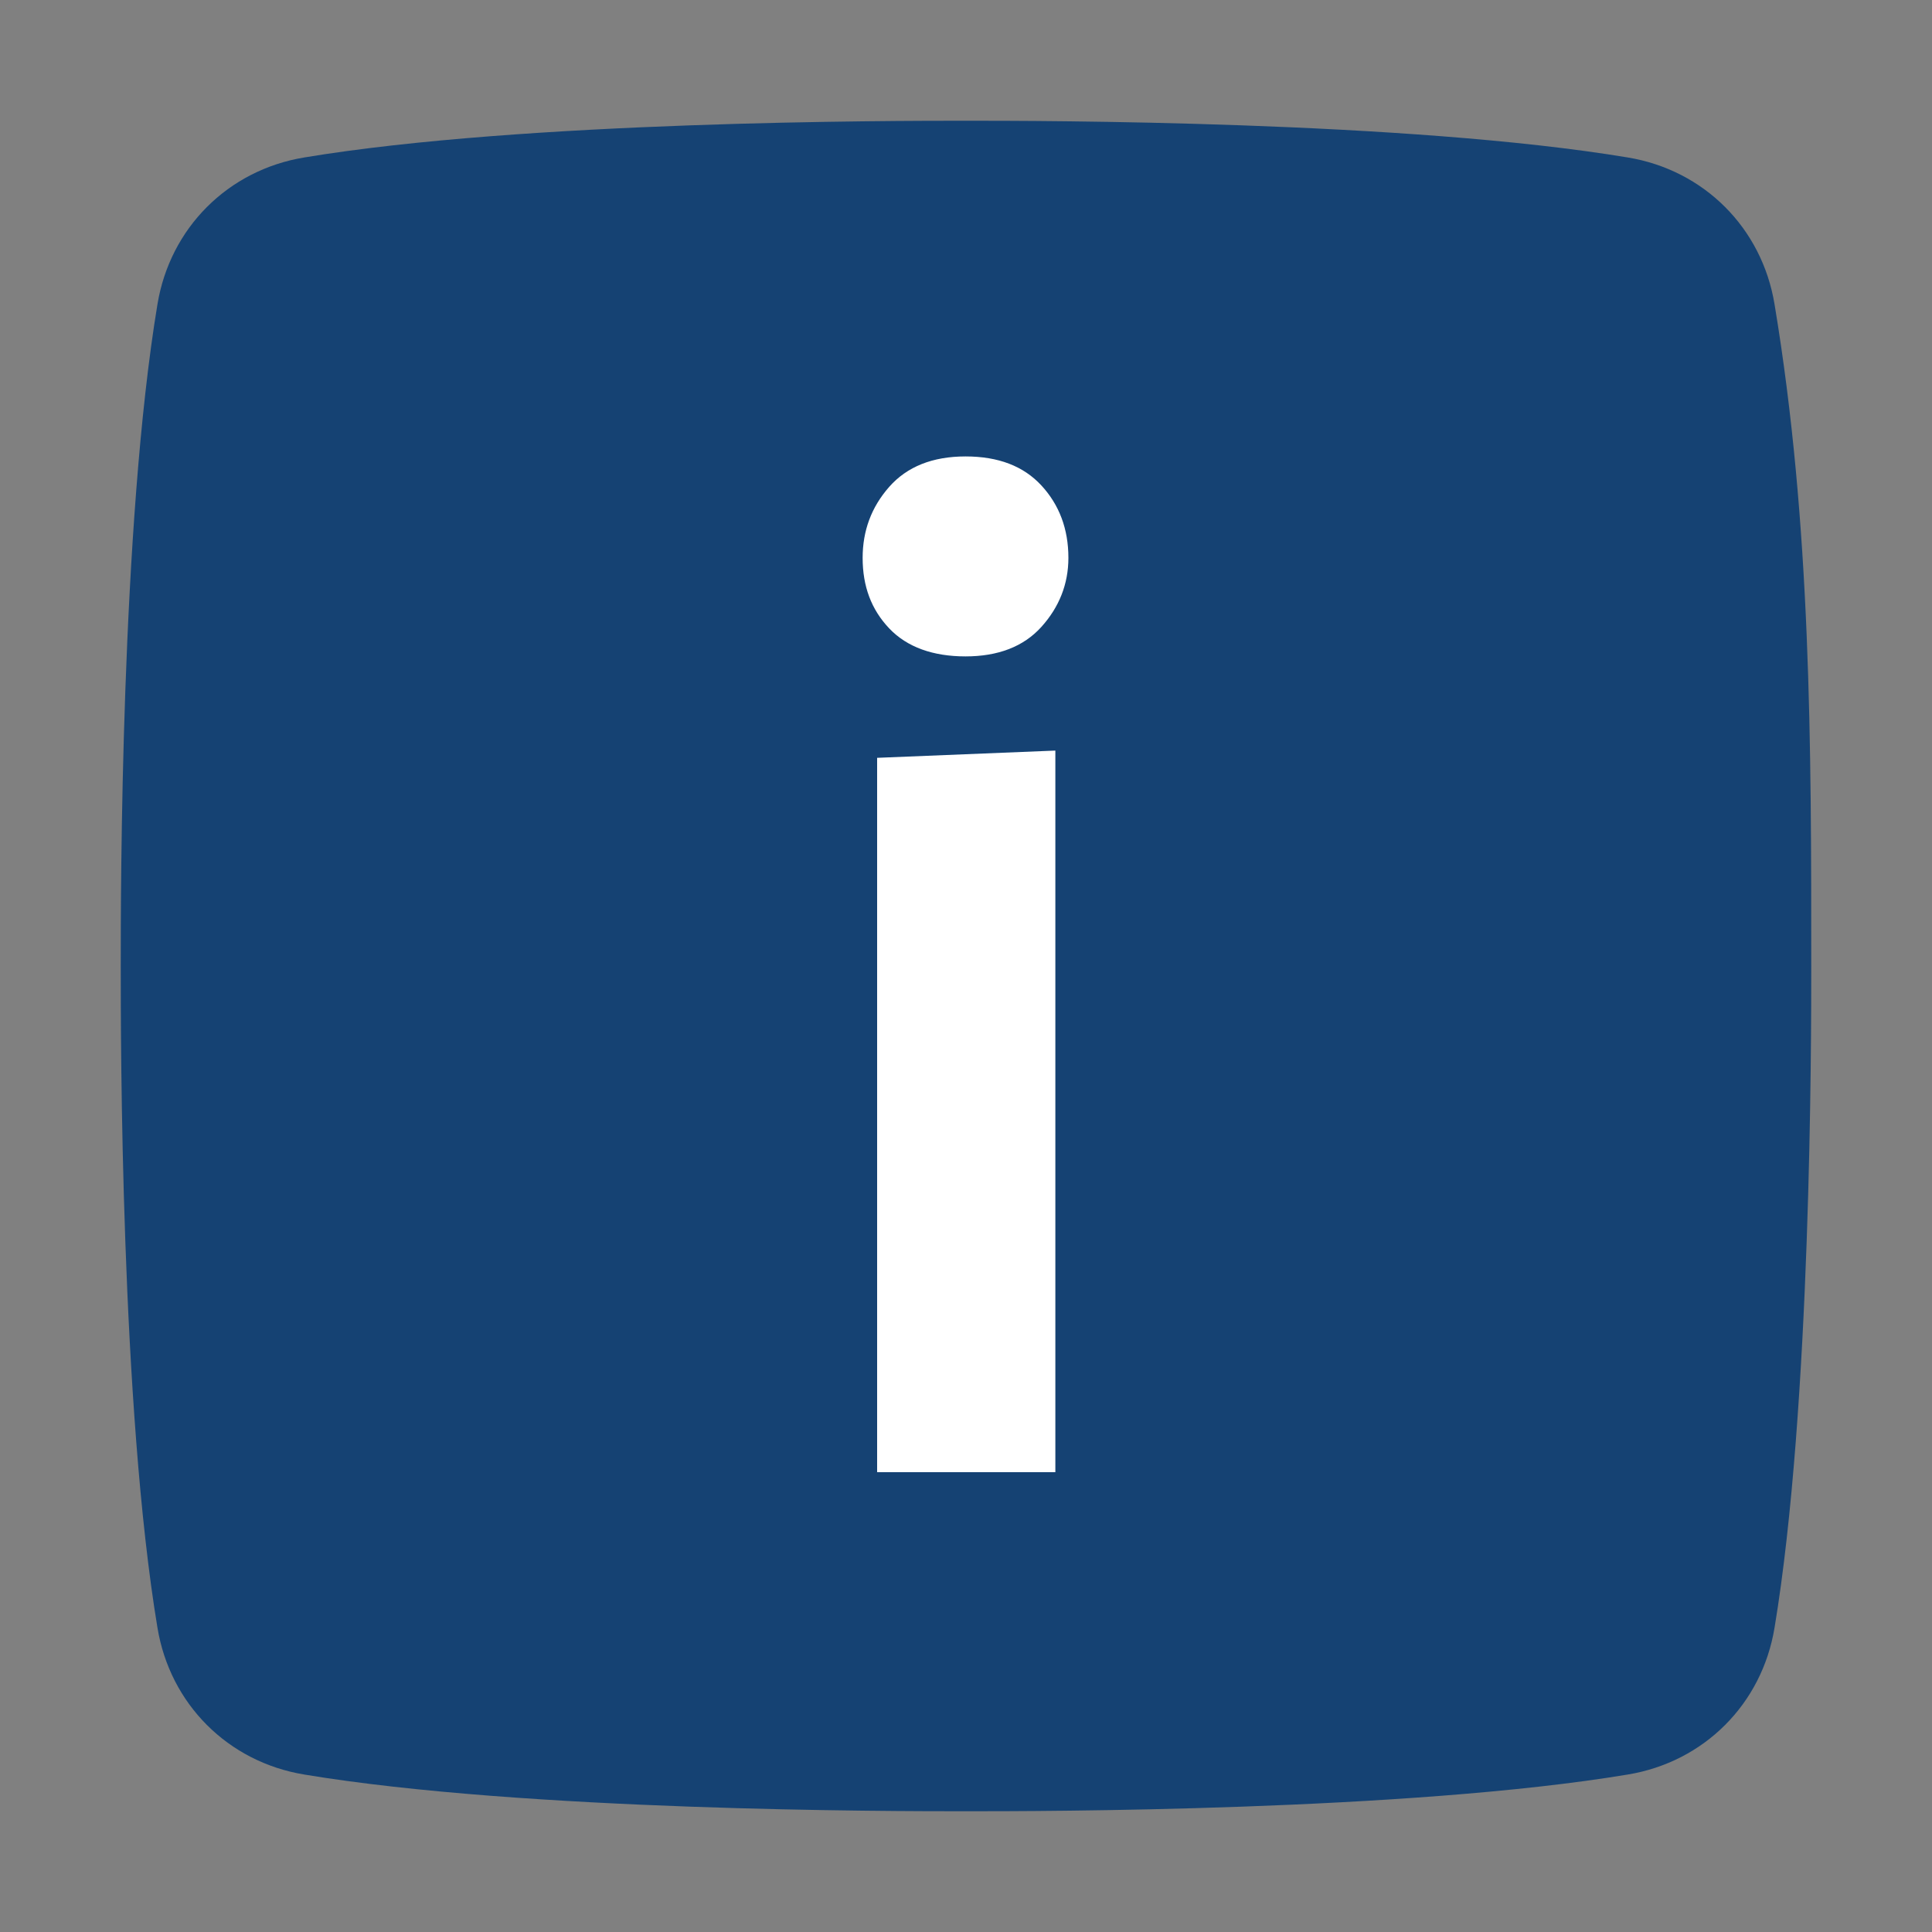
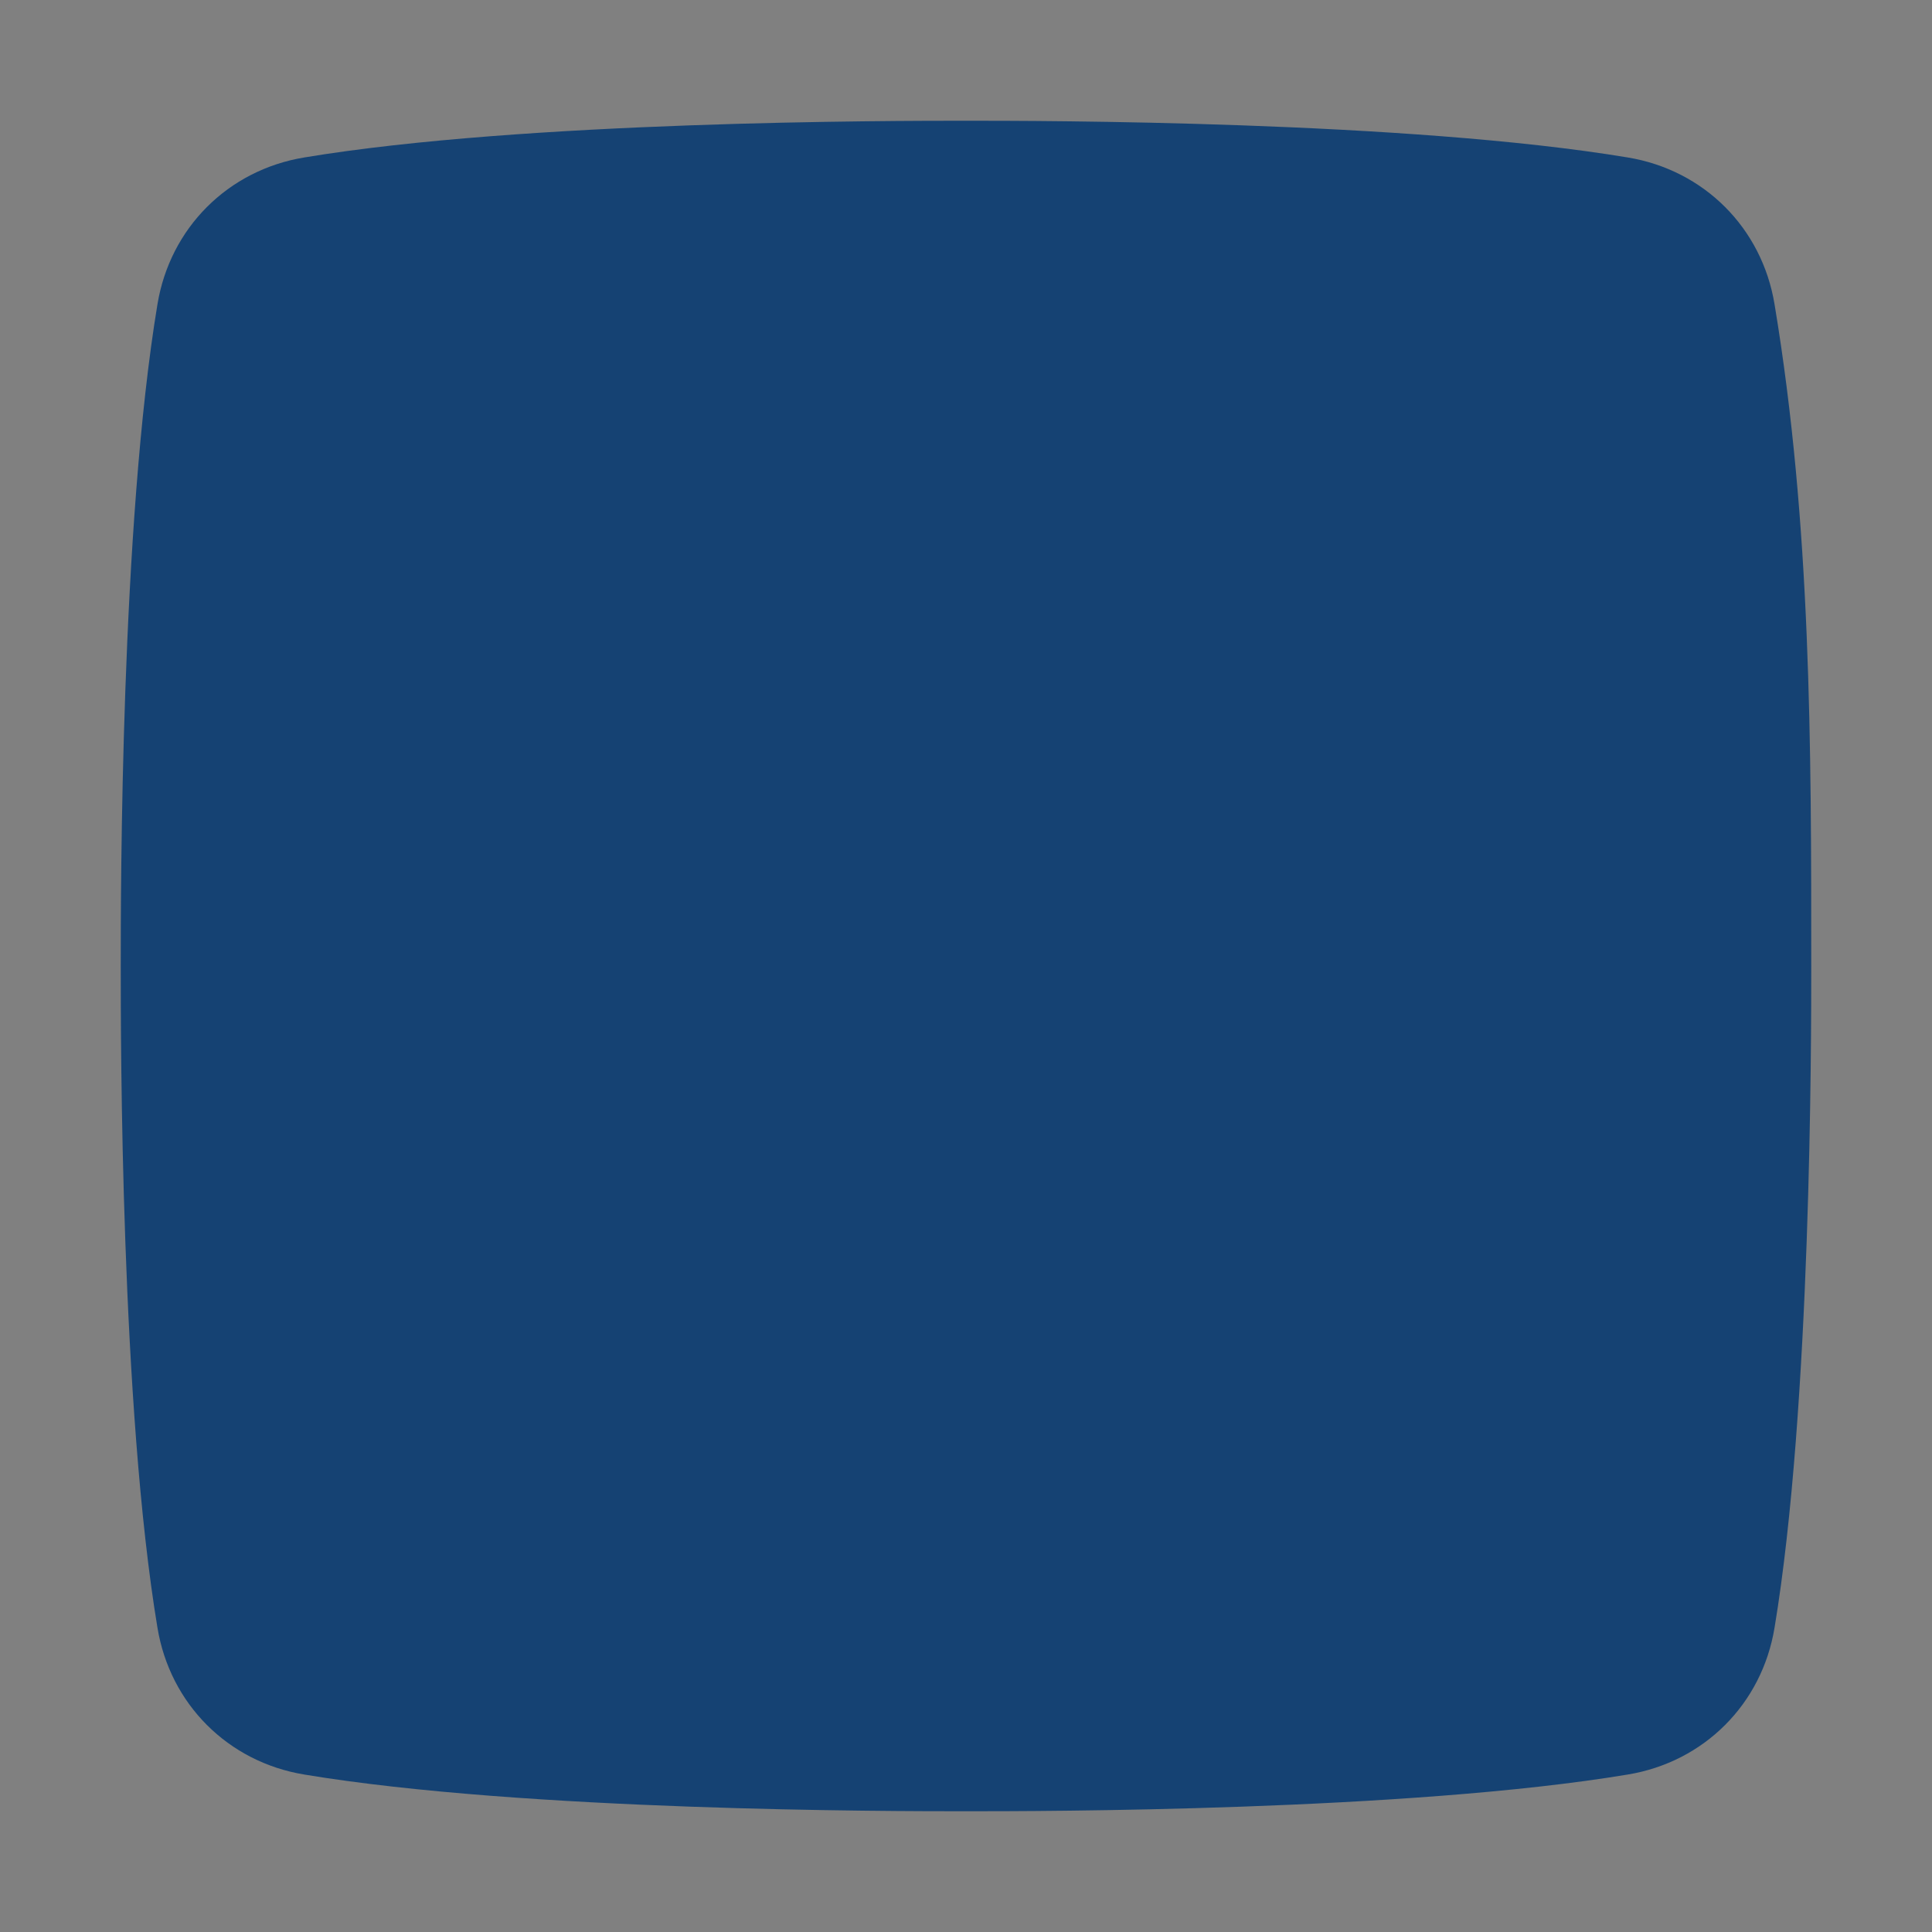
<svg xmlns="http://www.w3.org/2000/svg" id="icon" viewBox="0 0 40 40">
  <rect x="0" y="0" width="40" height="40" fill="#808080" stroke="none" />
  <defs>
    <style>
      .cls-1 {
        fill: #fff;
      }

      .cls-2 {
        fill: #154273;
      }
    </style>
  </defs>
  <path class="cls-2" d="M36.74,6.3c-.26-1.58-1.46-2.78-3.04-3.04-4.57-.76-12.17-.76-13.7-.76s-9.13,0-13.7.76c-1.58.26-2.78,1.46-3.04,3.04-.76,4.57-.76,12.17-.76,13.7s0,9.13.76,13.7c.26,1.58,1.46,2.78,3.04,3.04,4.57.76,12.17.76,13.7.76s9.13,0,13.7-.76c1.58-.26,2.78-1.46,3.04-3.04.76-4.57.76-12.17.76-13.7,0-4.57,0-9.13-.76-13.7Z" />
-   <path class="cls-1" d="M17.86,11.55c0-.56.18-1.05.55-1.47s.9-.63,1.58-.63,1.2.2,1.57.6c.37.4.56.9.56,1.5,0,.54-.19,1.02-.56,1.43s-.9.61-1.57.61-1.21-.19-1.58-.58c-.37-.39-.55-.87-.55-1.46ZM21.85,15.54v14.94h-3.69v-14.79l3.69-.15Z" />
</svg>